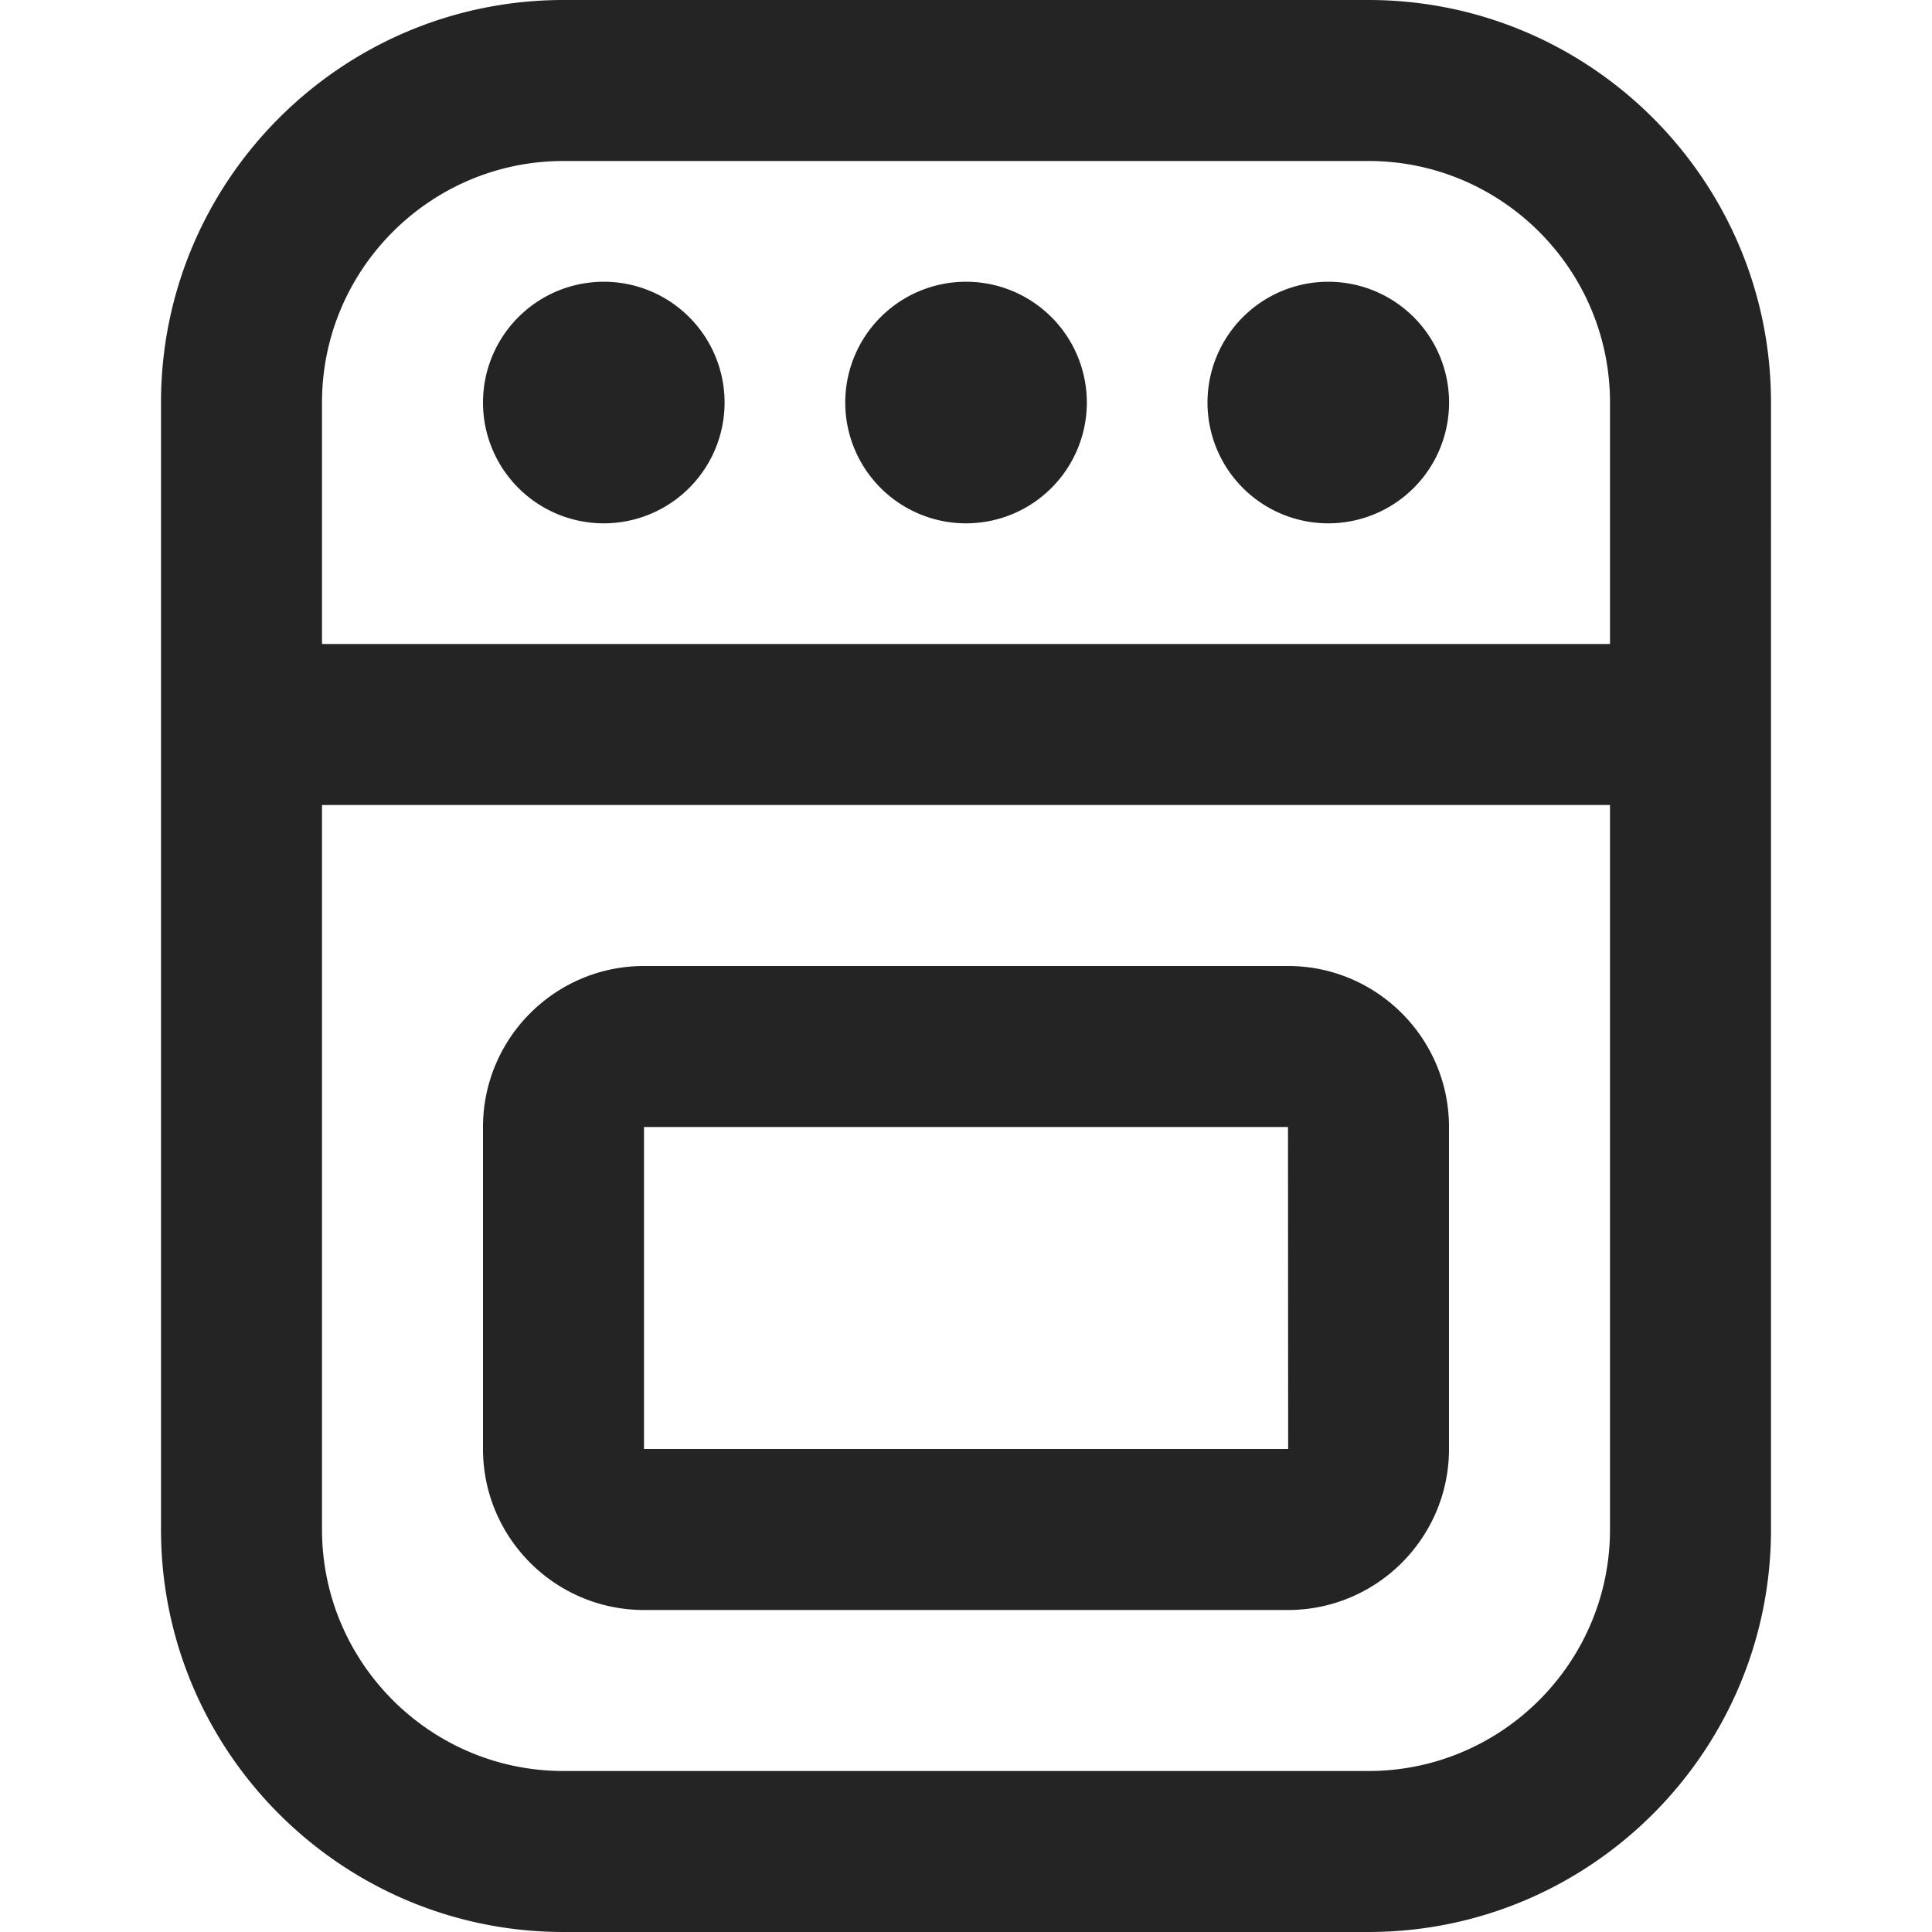
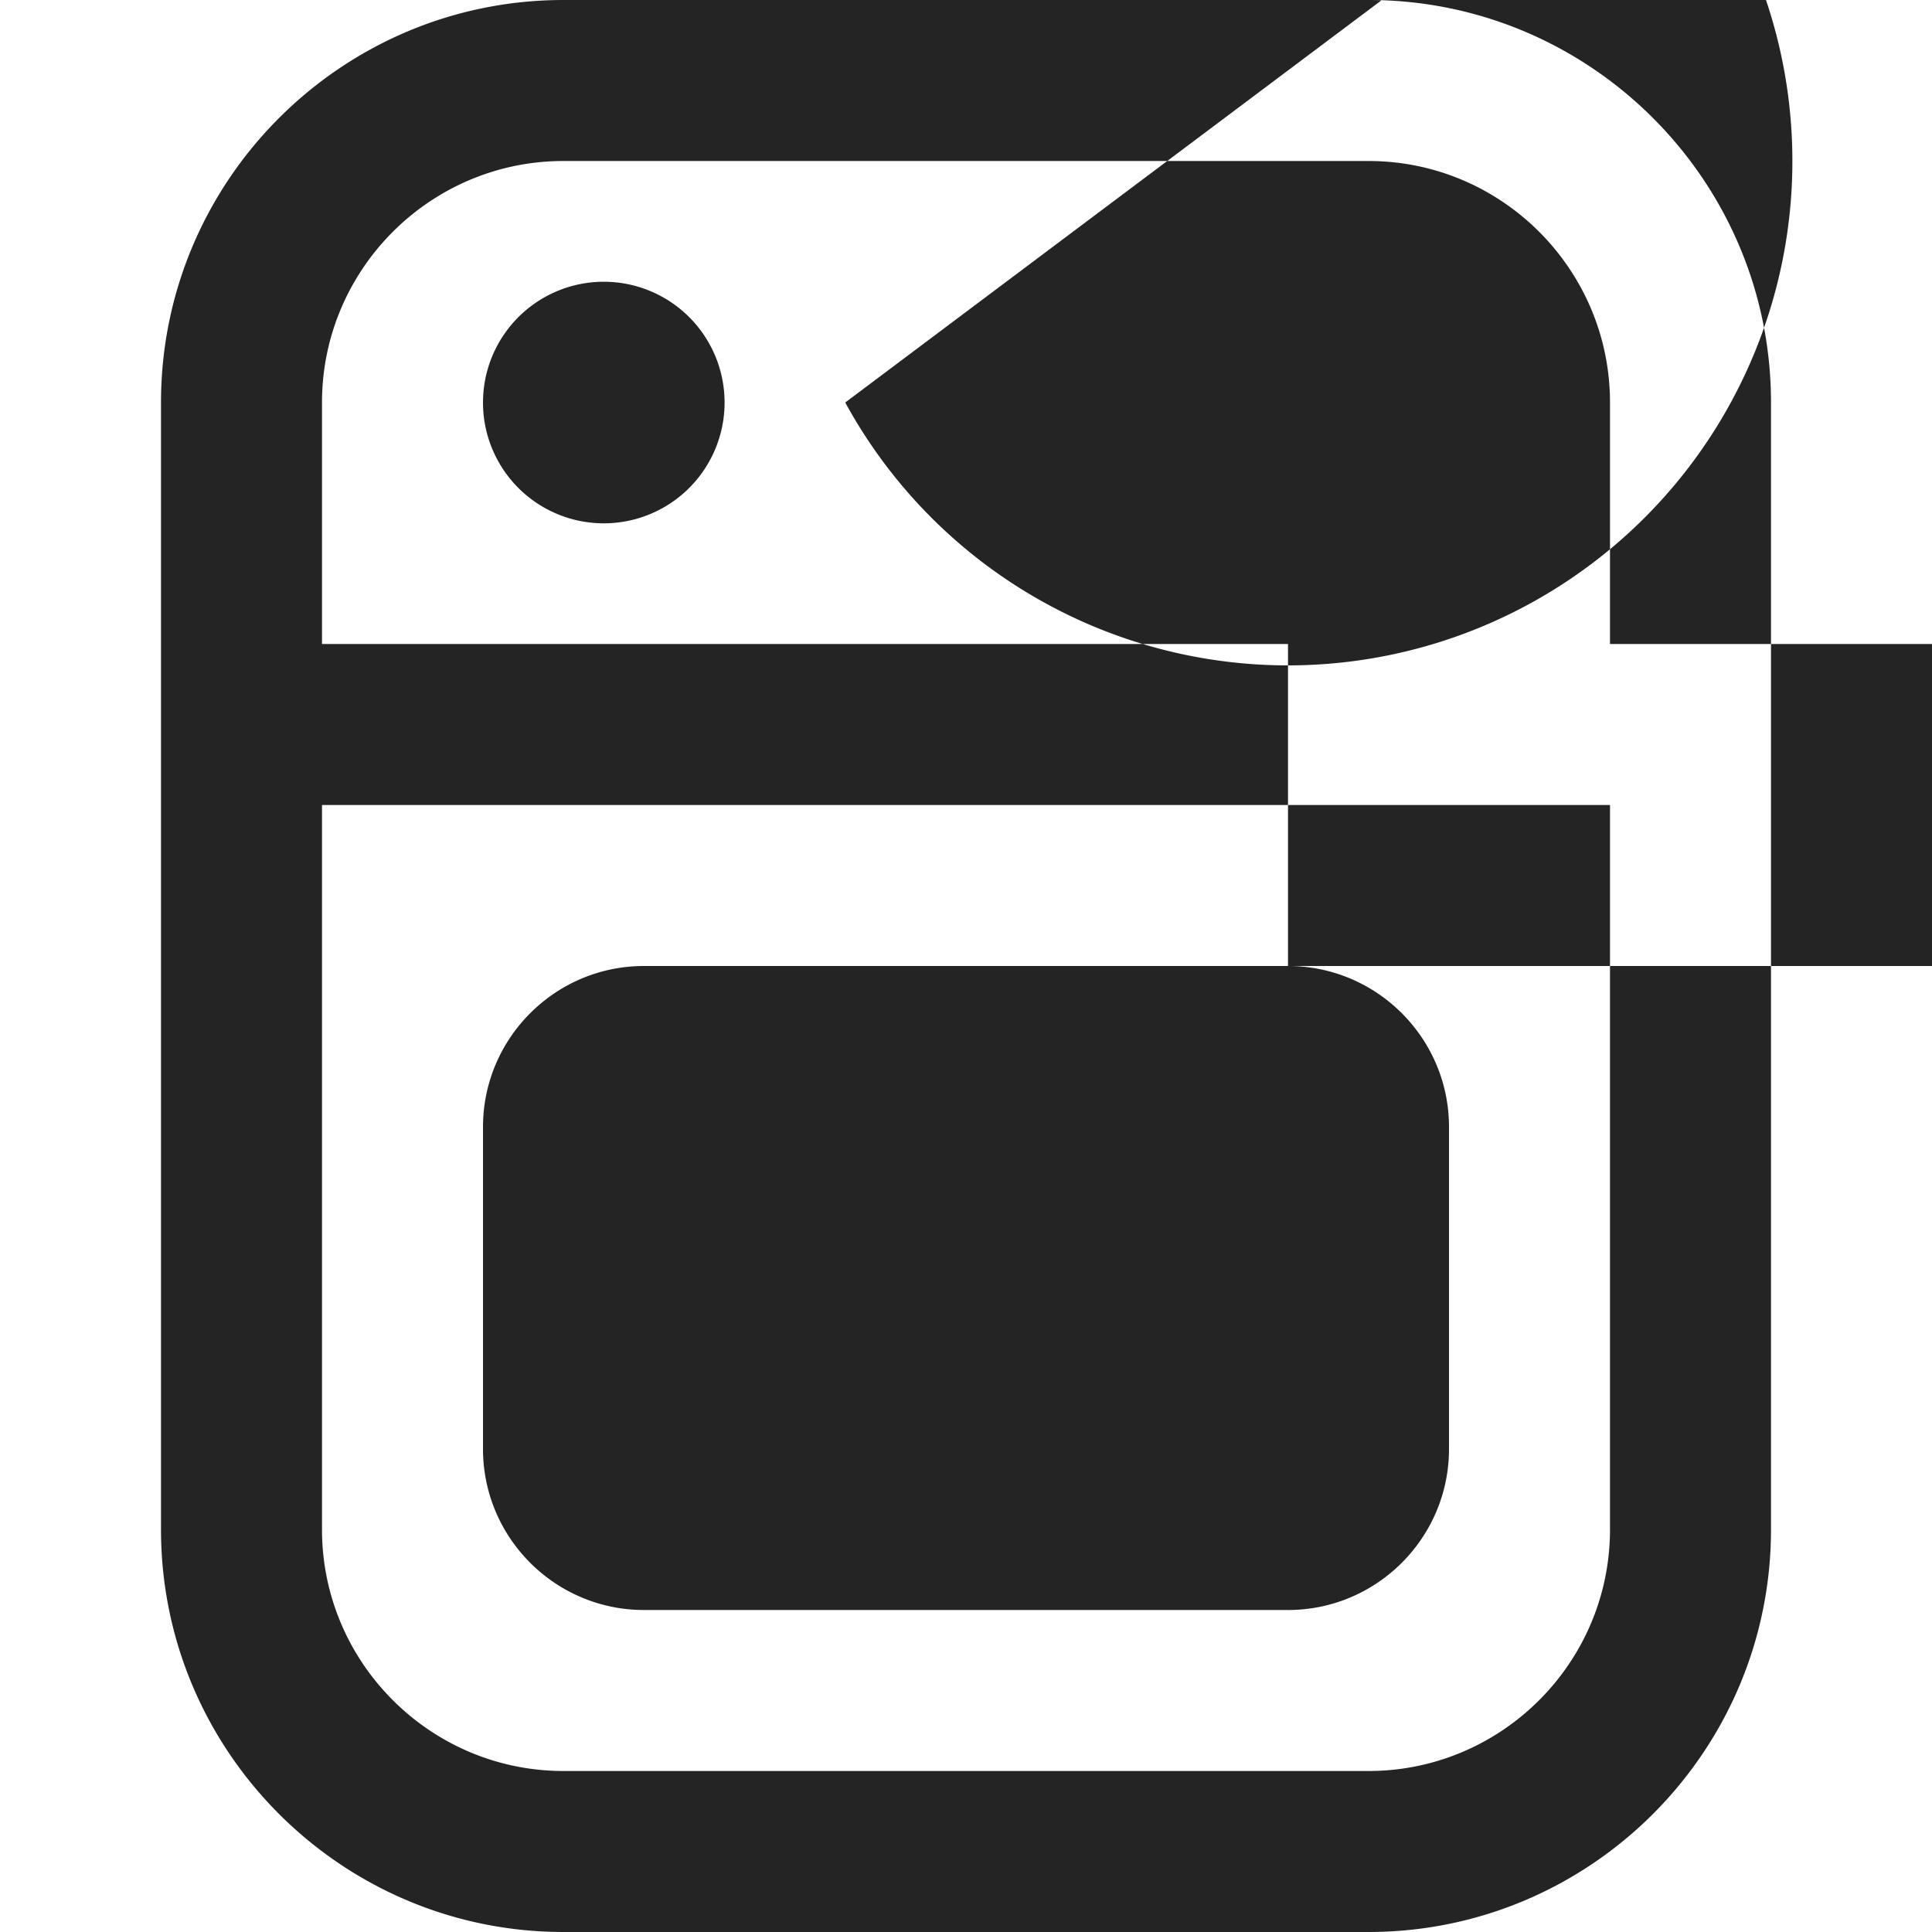
<svg xmlns="http://www.w3.org/2000/svg" version="1.1" width="512" height="512" x="0" y="0" viewBox="0 0 24 24" style="enable-background:new 0 0 512 512" xml:space="preserve" class="">
  <g>
-     <path d="M17 0H7C4.243 0 2 2.243 2 5v14c0 2.757 2.243 5 5 5h10c2.757 0 5-2.243 5-5V5c0-2.757-2.243-5-5-5ZM7 2h10c1.654 0 3 1.346 3 3v3H4V5c0-1.654 1.346-3 3-3Zm10 20H7c-1.654 0-3-1.346-3-3v-9h16v9c0 1.654-1.346 3-3 3Zm-1-10H8c-1.103 0-2 .897-2 2v4c0 1.103.897 2 2 2h8c1.103 0 2-.897 2-2v-4c0-1.103-.897-2-2-2Zm-8 6v-4h8l.002 4H8Zm2.5-13a1.5 1.5 0 1 1 3.001.001A1.5 1.5 0 0 1 10.5 5ZM15 5a1.5 1.5 0 1 1 3.001.001A1.5 1.5 0 0 1 15 5ZM6 5a1.5 1.5 0 1 1 3.001.001A1.5 1.5 0 0 1 6 5Z" fill="#242424" opacity="1" data-original="#000000" class="" />
+     <path d="M17 0H7C4.243 0 2 2.243 2 5v14c0 2.757 2.243 5 5 5h10c2.757 0 5-2.243 5-5V5c0-2.757-2.243-5-5-5ZM7 2h10c1.654 0 3 1.346 3 3v3H4V5c0-1.654 1.346-3 3-3Zm10 20H7c-1.654 0-3-1.346-3-3v-9h16v9c0 1.654-1.346 3-3 3Zm-1-10H8c-1.103 0-2 .897-2 2v4c0 1.103.897 2 2 2h8c1.103 0 2-.897 2-2v-4c0-1.103-.897-2-2-2Zv-4h8l.002 4H8Zm2.5-13a1.5 1.5 0 1 1 3.001.001A1.5 1.5 0 0 1 10.5 5ZM15 5a1.5 1.5 0 1 1 3.001.001A1.5 1.5 0 0 1 15 5ZM6 5a1.5 1.5 0 1 1 3.001.001A1.5 1.5 0 0 1 6 5Z" fill="#242424" opacity="1" data-original="#000000" class="" />
  </g>
</svg>